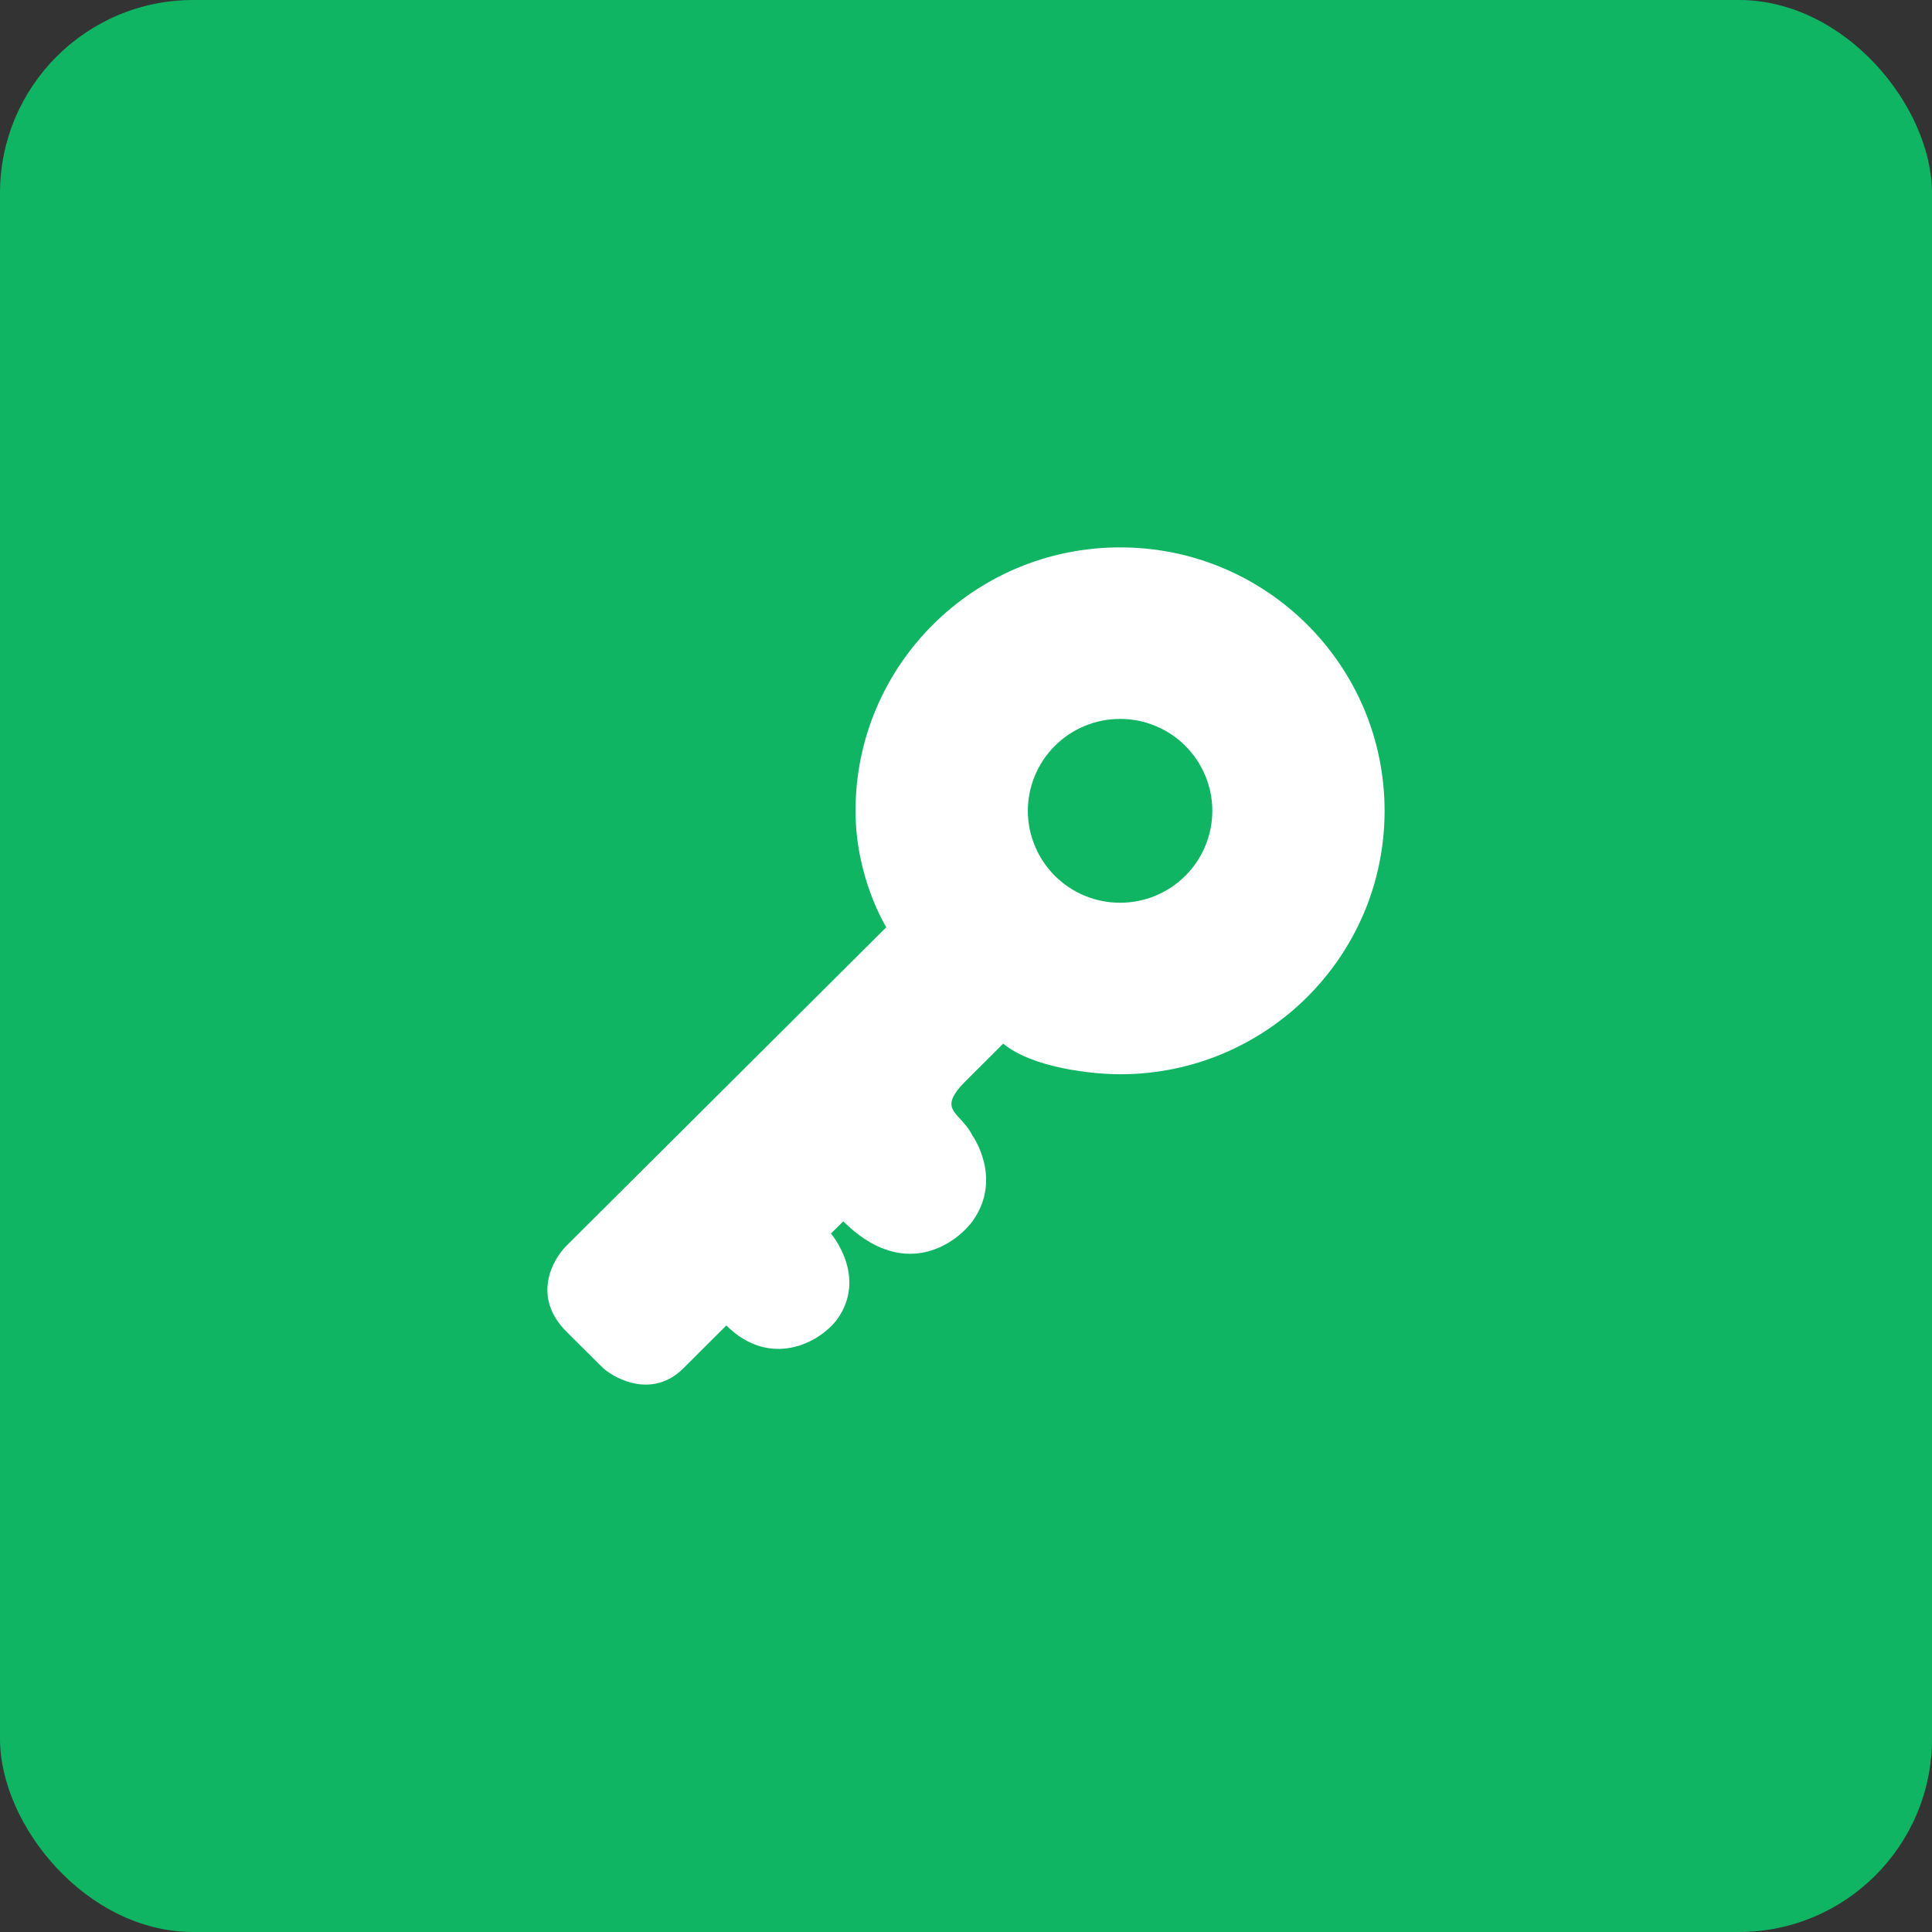
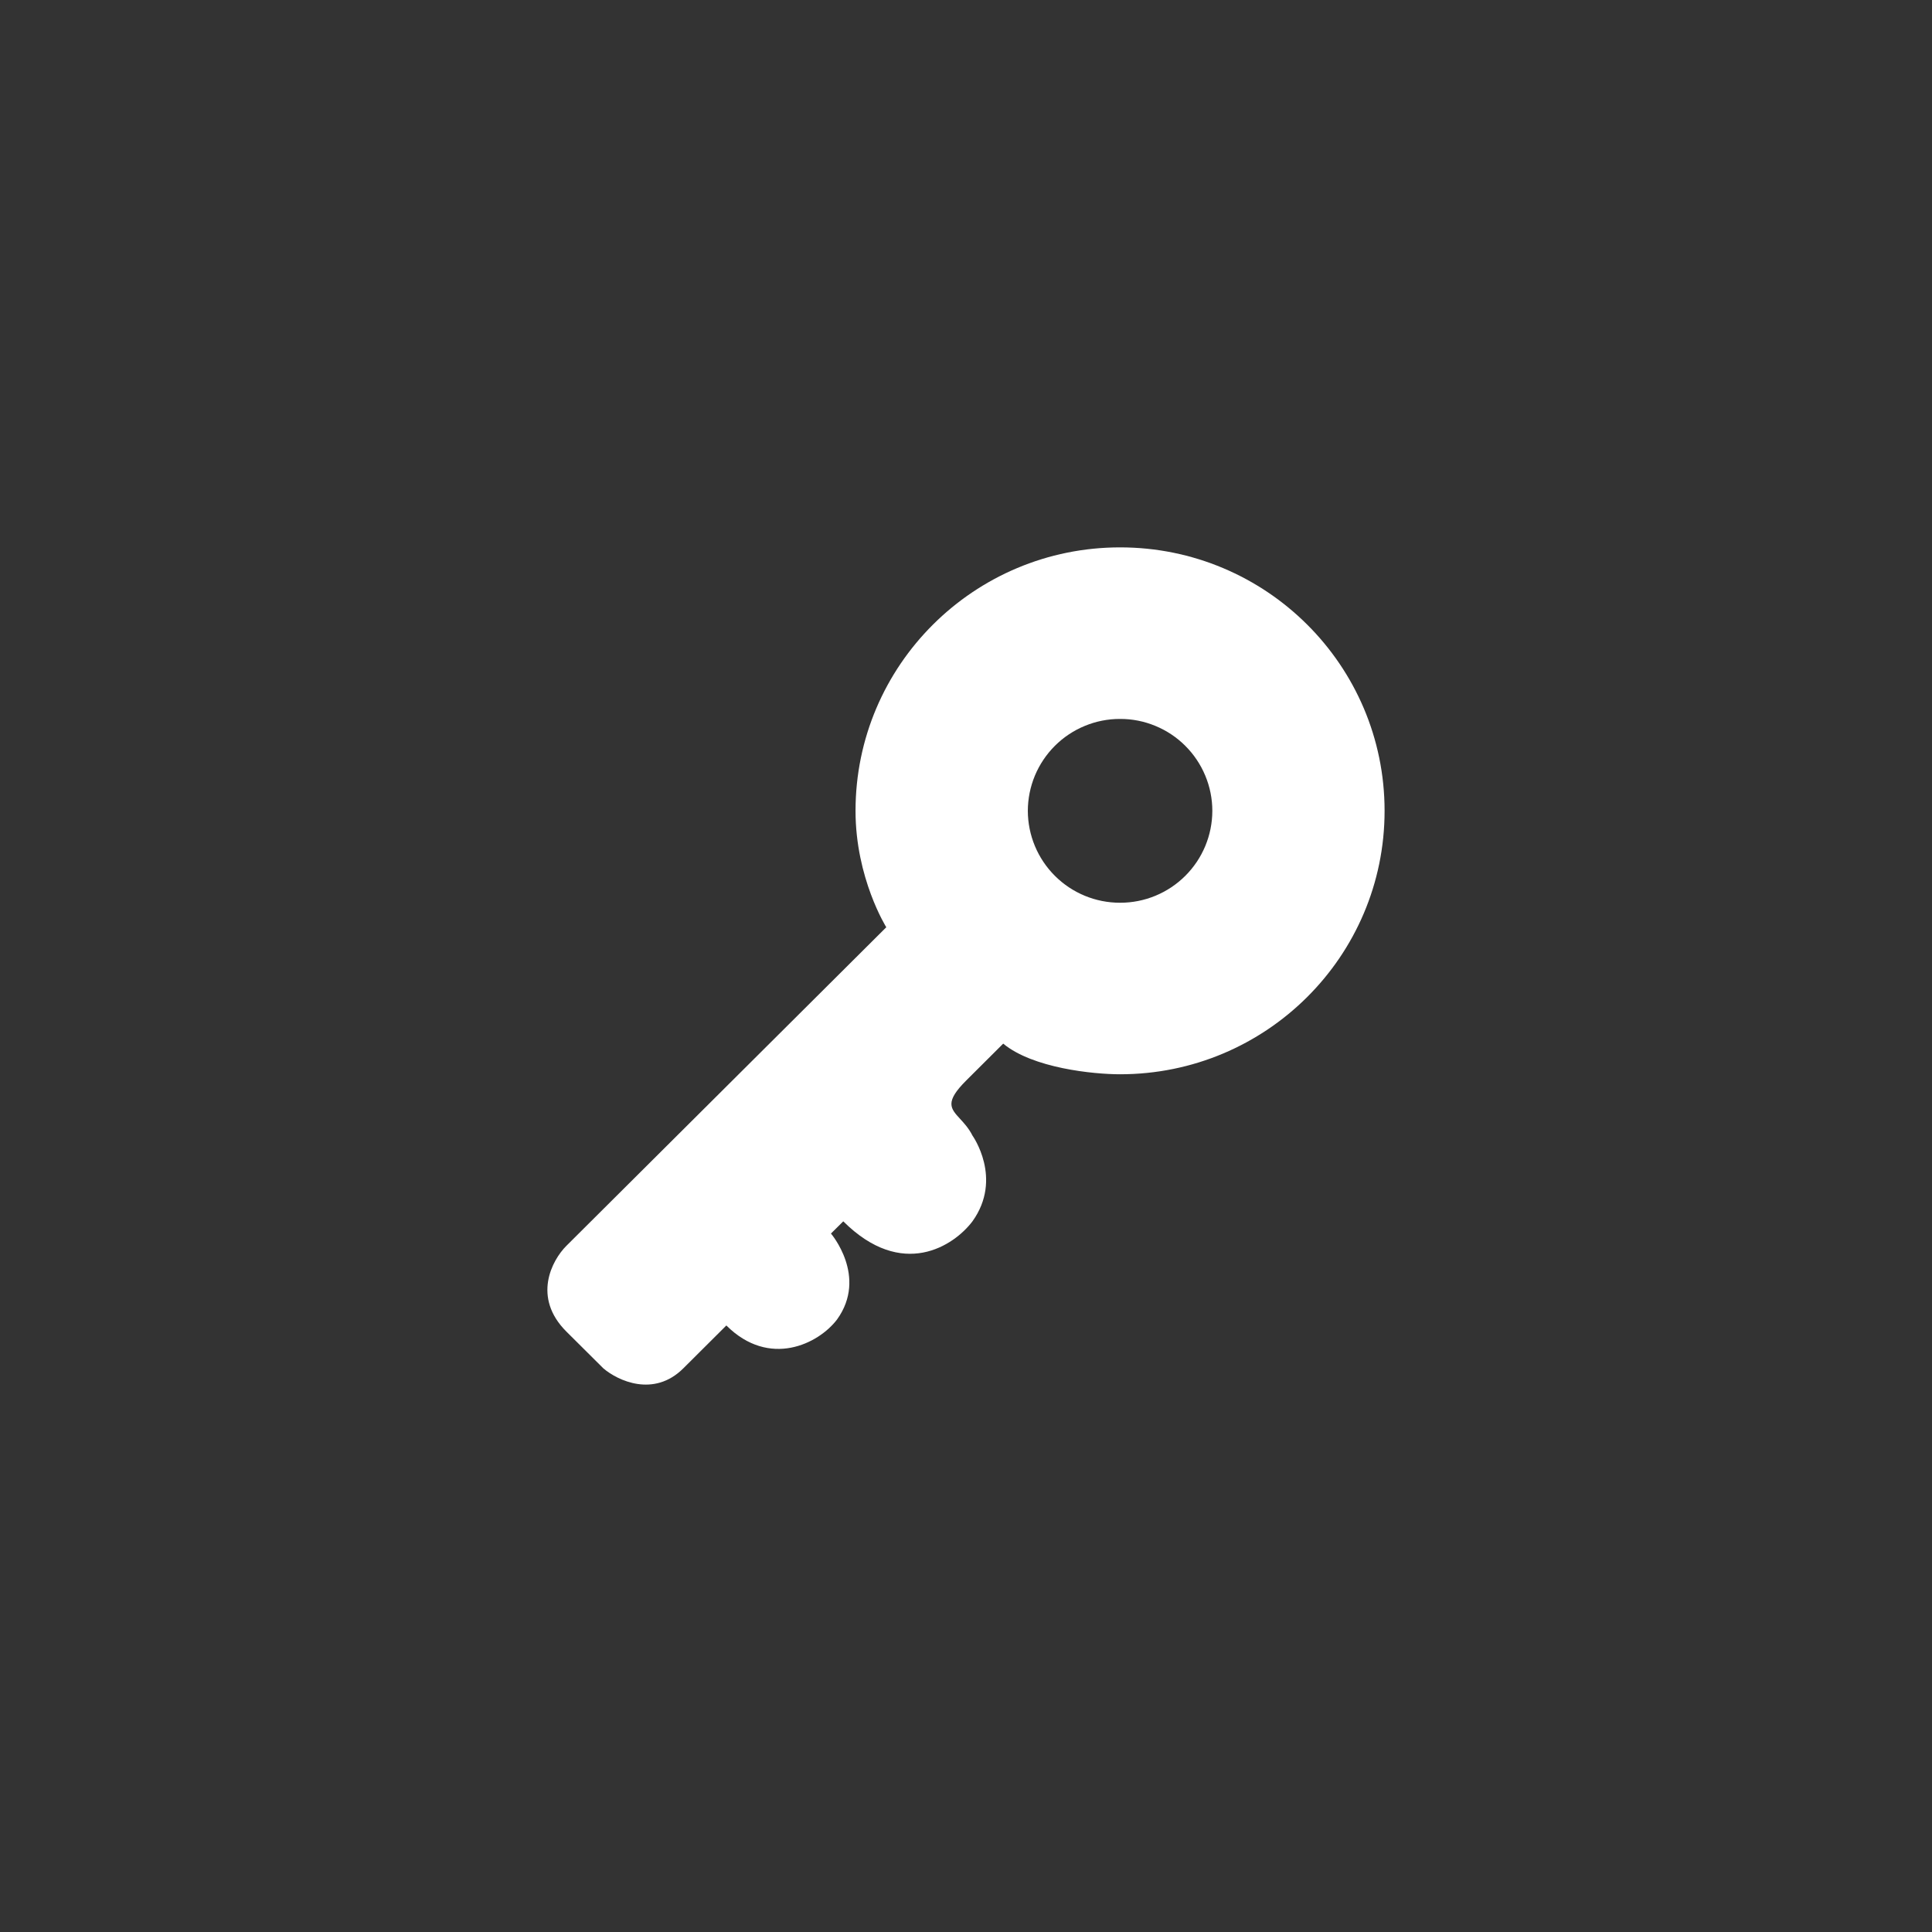
<svg xmlns="http://www.w3.org/2000/svg" width="50" height="50" viewBox="0 0 50 50" fill="none">
  <rect x="0" y="0" width="50" height="50" fill="#333333" stroke="none" />
-   <rect width="50" height="50" rx="5" fill="#10B564" />
  <path fill-rule="evenodd" clip-rule="evenodd" d="M35.833 20.984C35.833 24.75 32.768 27.802 28.987 27.802C28.298 27.802 26.727 27.644 25.963 27.009L25.008 27.961C24.445 28.521 24.597 28.685 24.847 28.956C24.951 29.07 25.073 29.201 25.167 29.388C25.167 29.388 25.963 30.498 25.167 31.608C24.689 32.242 23.351 33.129 21.824 31.608L21.505 31.924C21.505 31.924 22.46 33.035 21.665 34.145C21.187 34.779 19.913 35.413 18.798 34.303L17.684 35.413C16.919 36.174 15.986 35.73 15.615 35.413L14.659 34.462C13.767 33.573 14.287 32.611 14.659 32.241L22.937 23.997C22.937 23.997 22.141 22.729 22.141 20.985C22.141 17.219 25.207 14.166 28.988 14.166C32.769 14.166 35.833 17.219 35.833 20.984ZM28.988 23.363C29.62 23.364 30.226 23.114 30.674 22.668C31.122 22.222 31.374 21.617 31.375 20.985C31.375 20.672 31.313 20.362 31.192 20.073C31.072 19.784 30.896 19.522 30.674 19.301C30.453 19.08 30.19 18.905 29.9 18.786C29.611 18.666 29.301 18.605 28.988 18.606C28.675 18.605 28.365 18.666 28.075 18.786C27.786 18.905 27.523 19.08 27.301 19.301C27.08 19.522 26.904 19.784 26.783 20.073C26.663 20.362 26.601 20.672 26.6 20.985C26.602 21.617 26.854 22.222 27.302 22.668C27.749 23.114 28.356 23.364 28.988 23.363Z" fill="white" />
</svg>